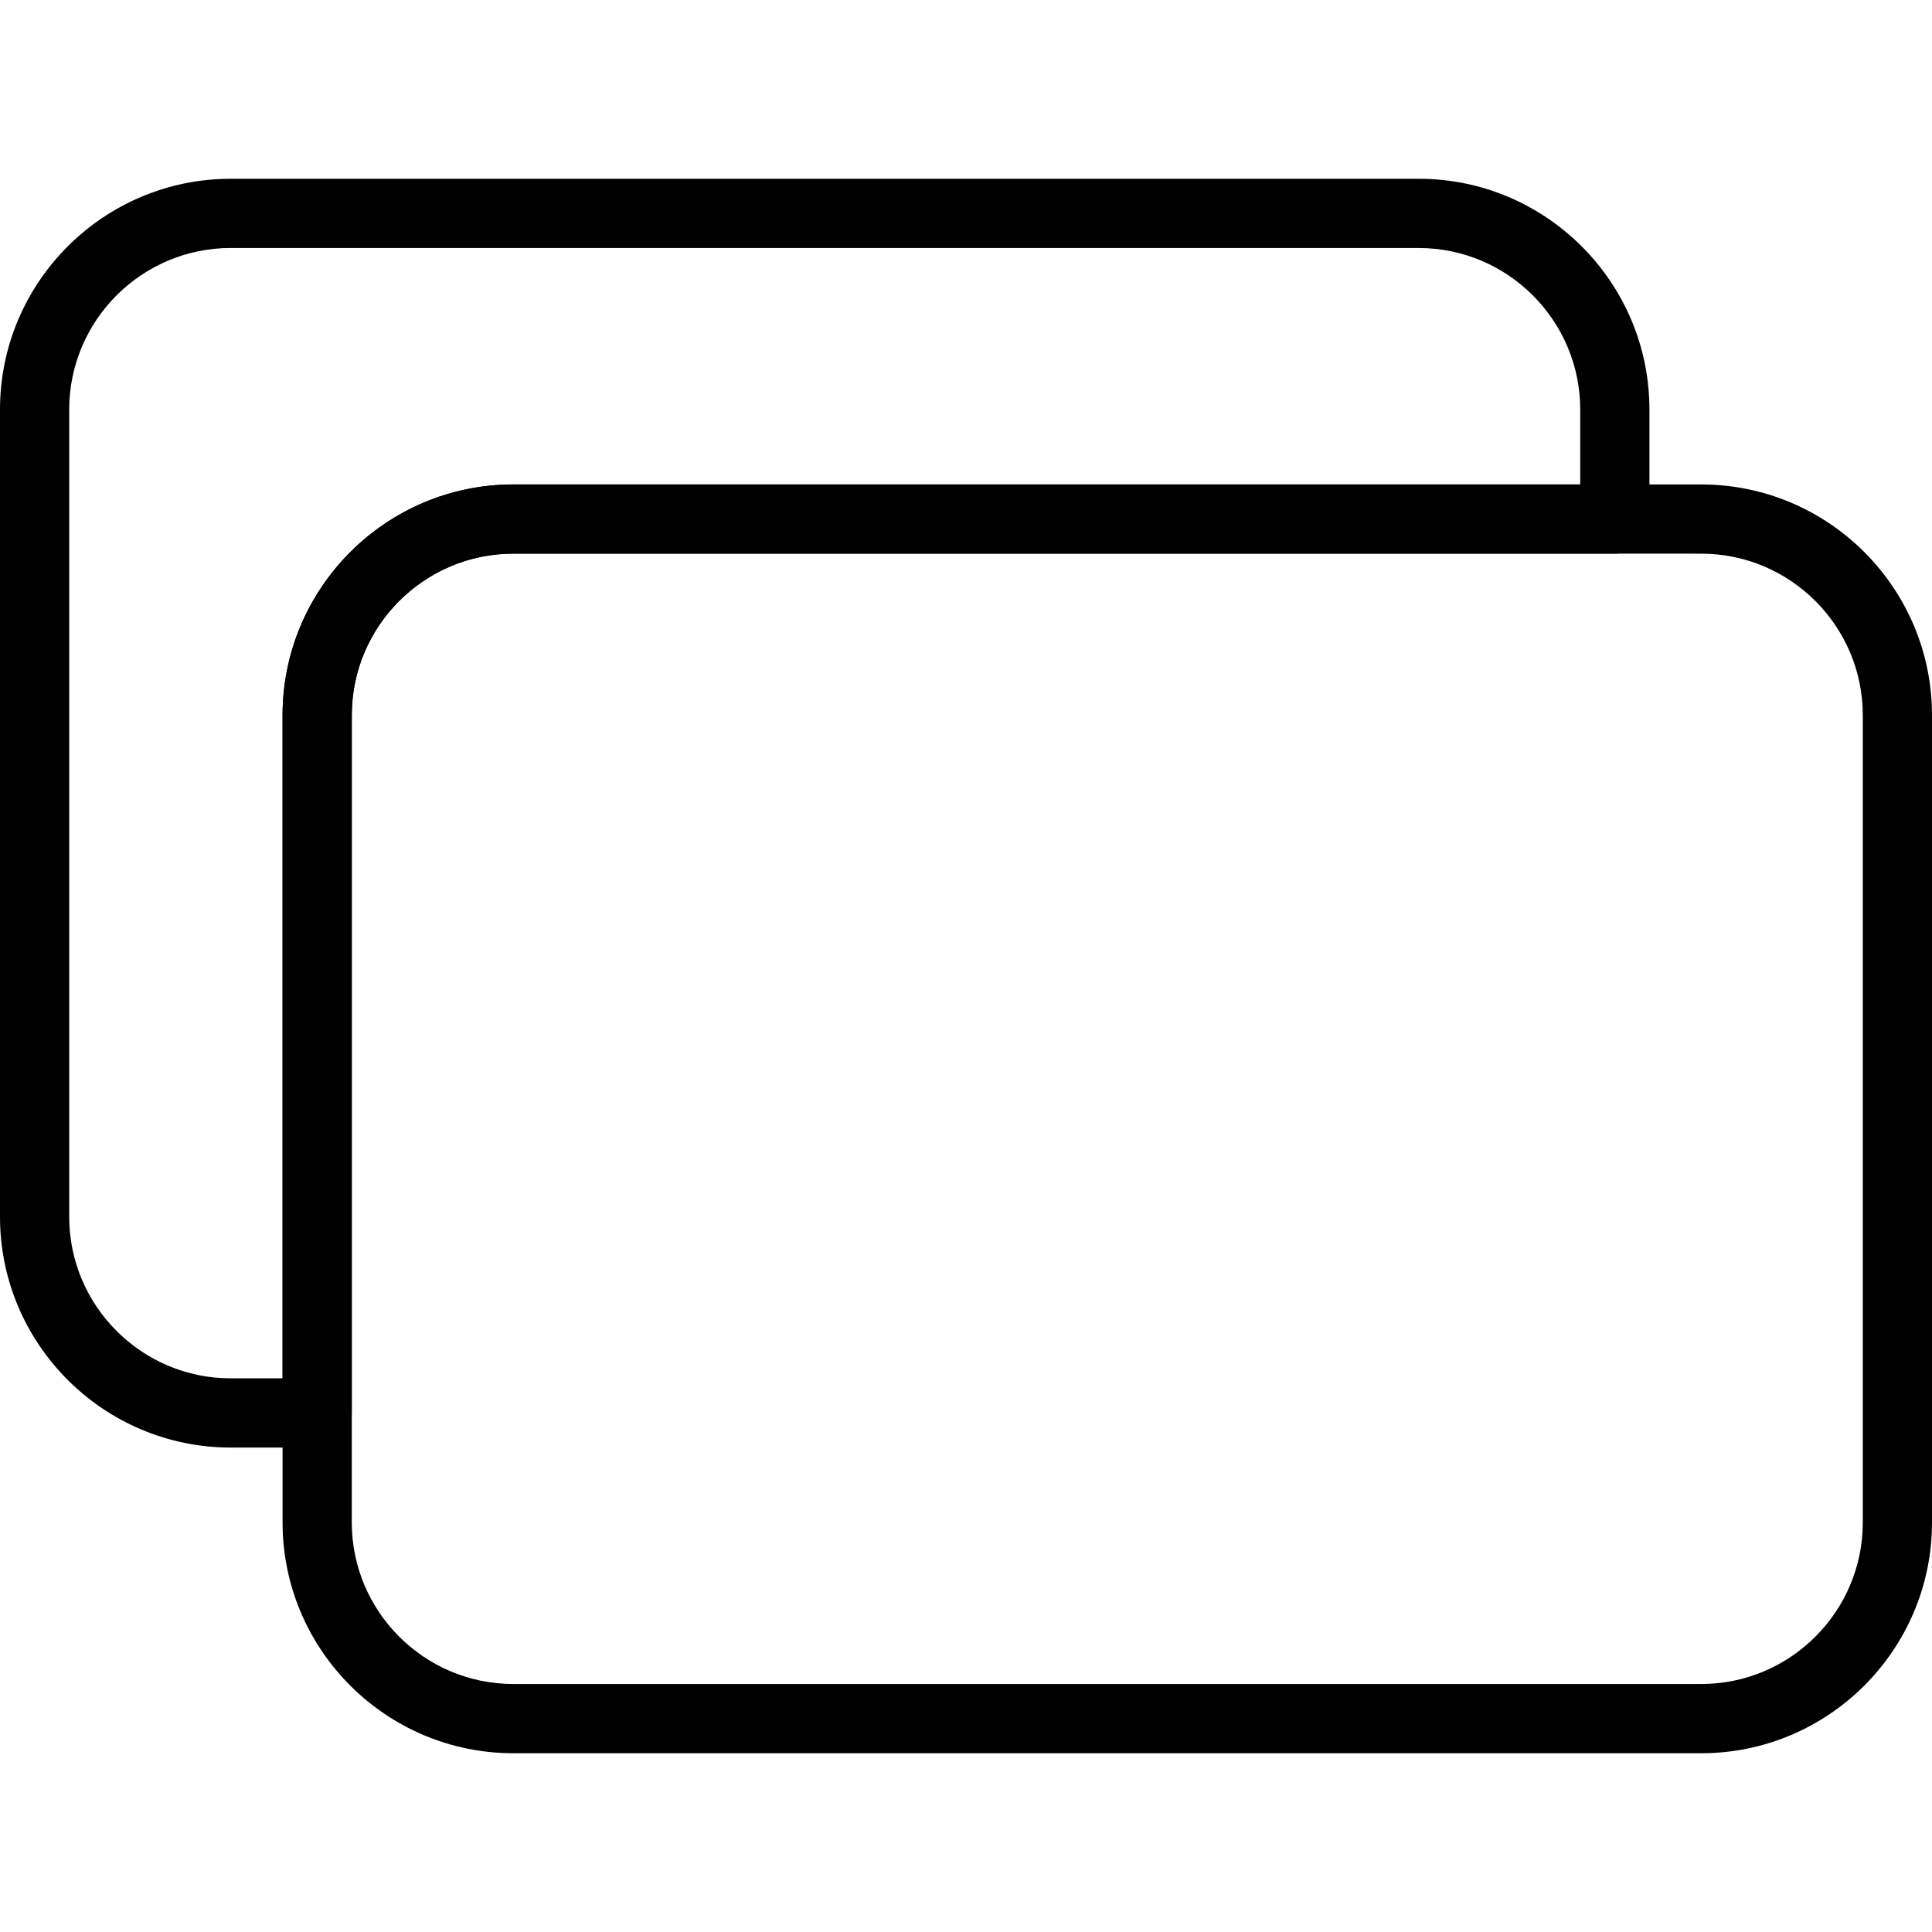
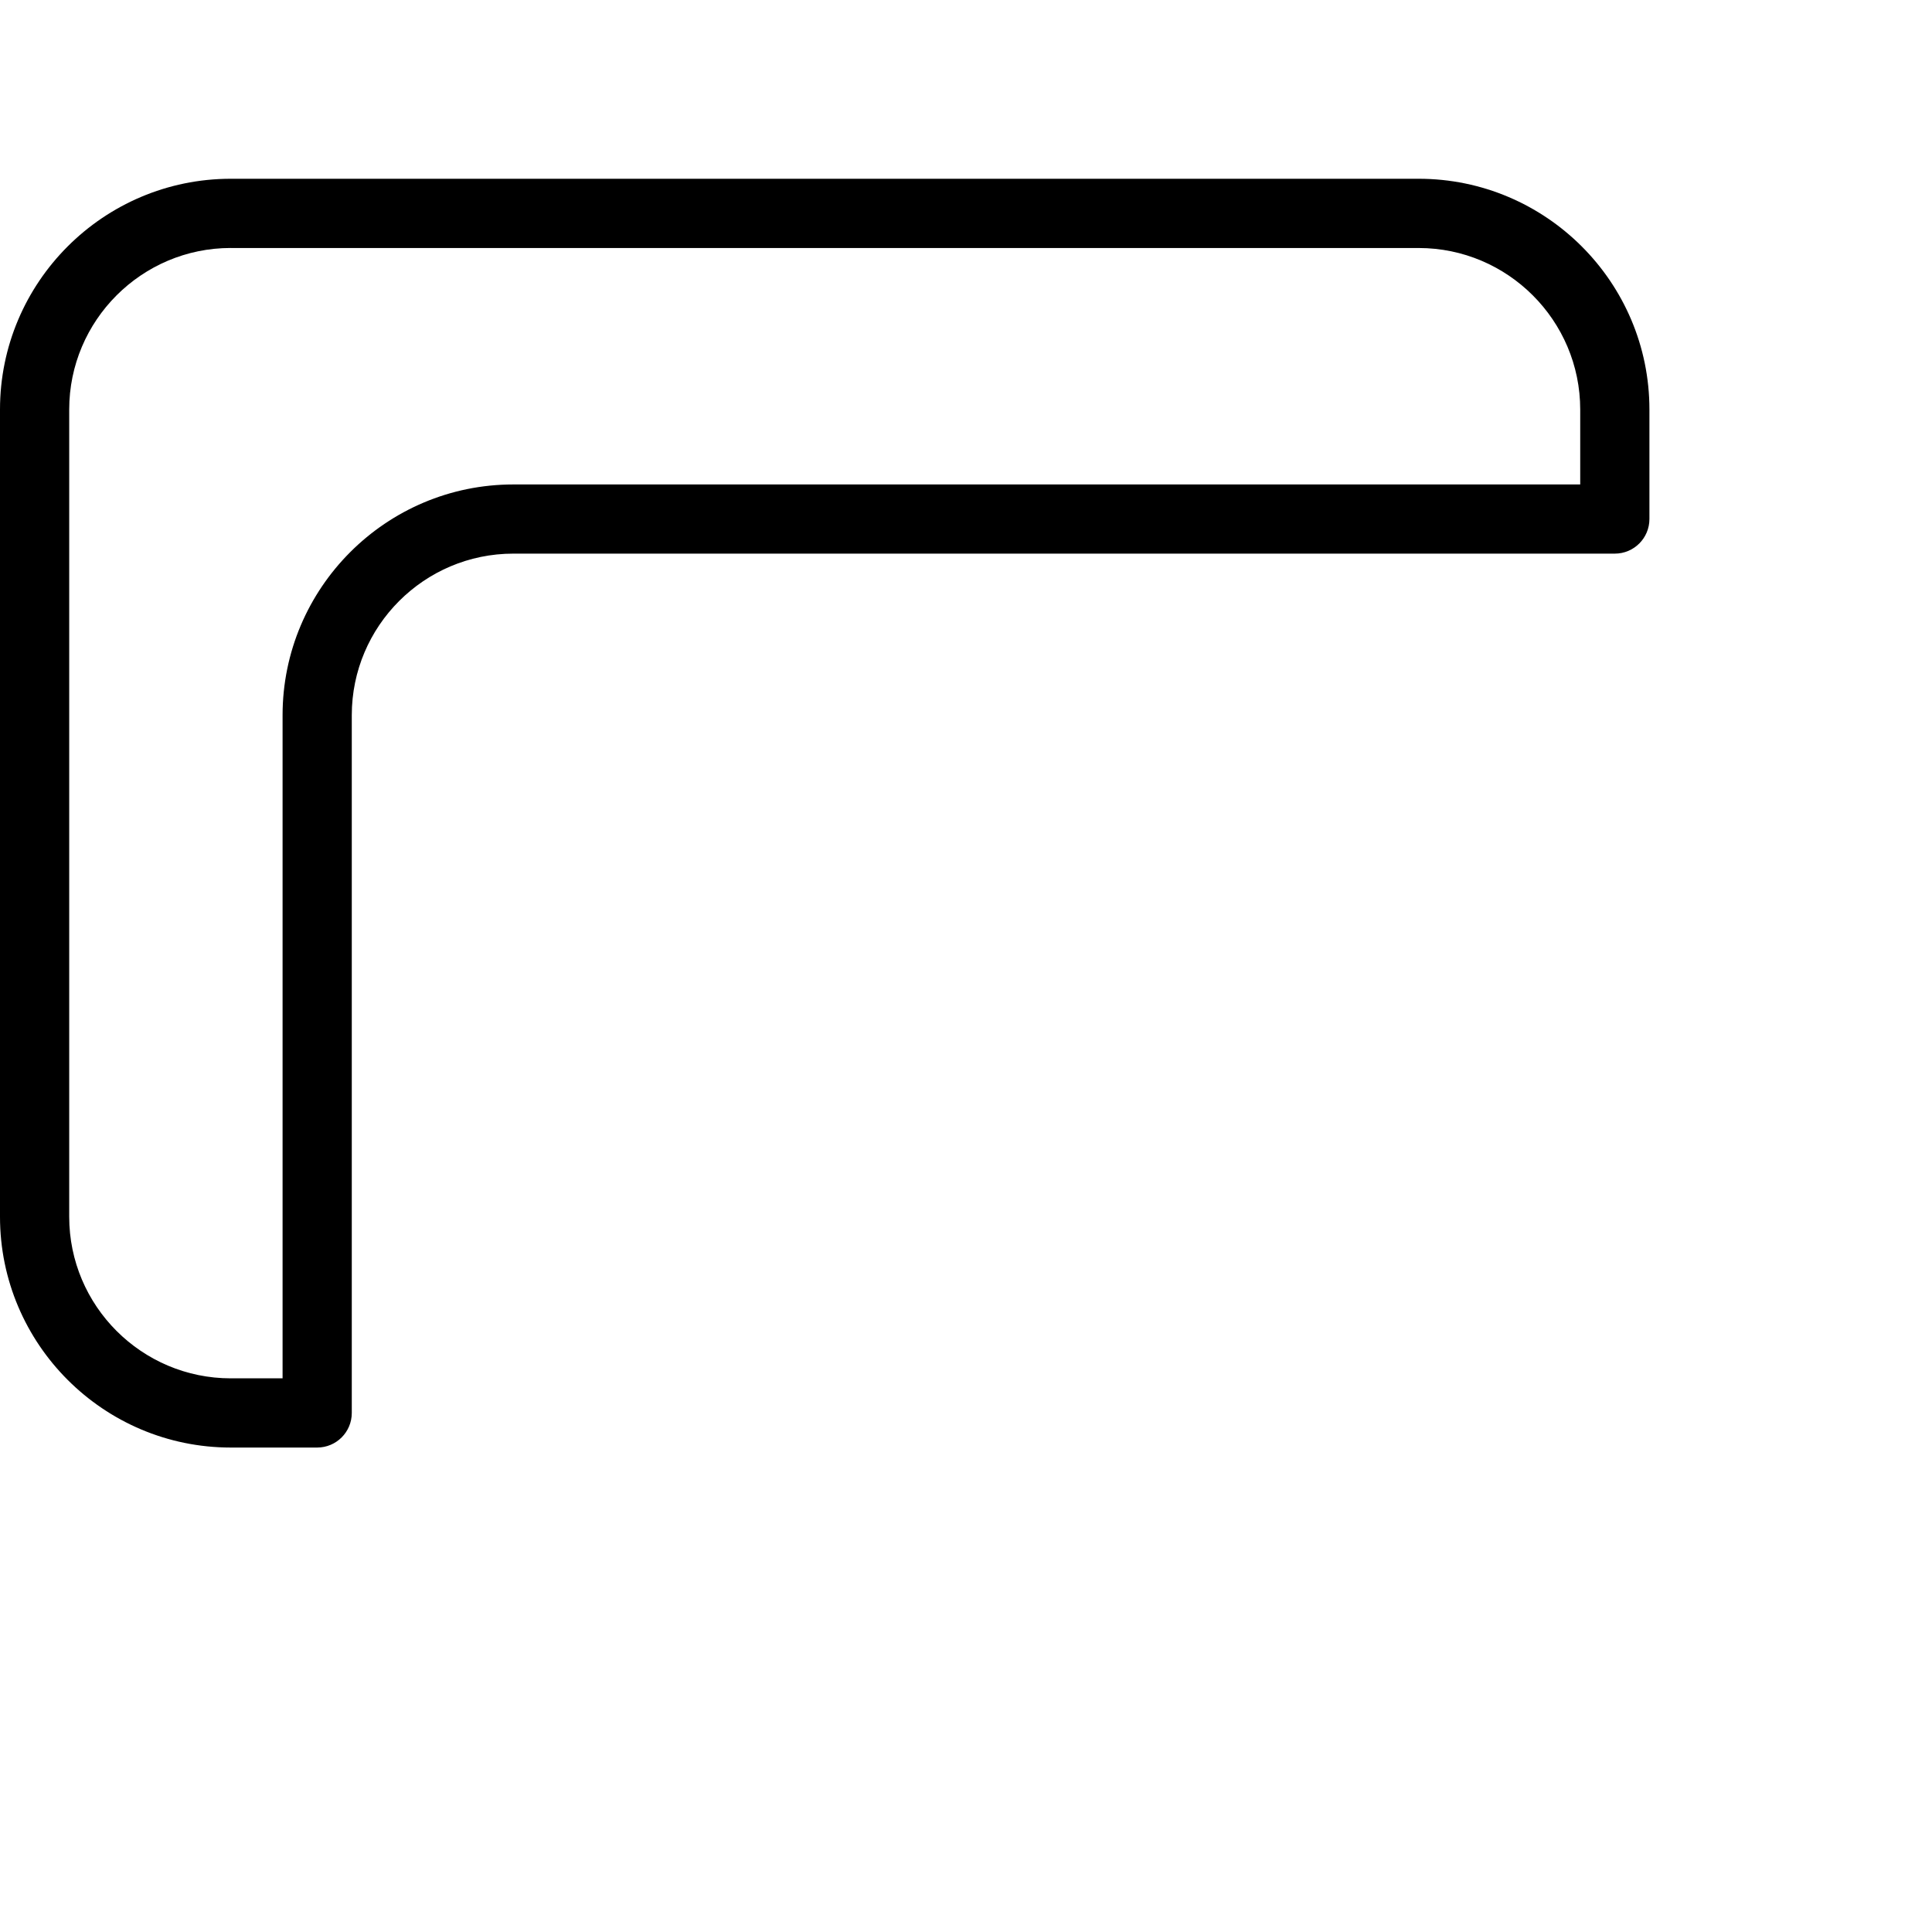
<svg xmlns="http://www.w3.org/2000/svg" fill="#000000" version="1.1" id="Capa_1" width="800px" height="800px" viewBox="0 0 55.832 55.832" xml:space="preserve">
  <g>
    <g>
      <g>
        <path d="M9.166,41.832H6.669C2.991,41.832,0,38.84,0,35.163V11.835c0-3.678,2.992-6.669,6.669-6.669h34.328     c3.678,0,6.669,2.992,6.669,6.669v3.164c0,0.552-0.448,1-1,1H14.835c-2.575,0-4.669,2.095-4.669,4.669v20.164     C10.166,41.385,9.718,41.832,9.166,41.832z M6.669,7.166C4.094,7.166,2,9.261,2,11.835v23.328c0,2.575,2.095,4.669,4.669,4.669     h1.497V20.669c0-3.678,2.992-6.669,6.669-6.669h30.831v-2.164c0-2.575-2.096-4.669-4.669-4.669H6.669V7.166z" />
      </g>
      <g>
-         <path d="M49.163,50.666H14.835c-3.678,0-6.669-2.992-6.669-6.669V20.669c0-3.678,2.992-6.669,6.669-6.669h34.328     c3.678,0,6.669,2.992,6.669,6.669v23.328C55.832,47.674,52.84,50.666,49.163,50.666z M14.835,15.999     c-2.575,0-4.669,2.095-4.669,4.669v23.328c0,2.575,2.095,4.669,4.669,4.669h34.328c2.575,0,4.669-2.095,4.669-4.669V20.669     c0-2.575-2.096-4.669-4.669-4.669L14.835,15.999L14.835,15.999z" />
-       </g>
+         </g>
    </g>
  </g>
</svg>